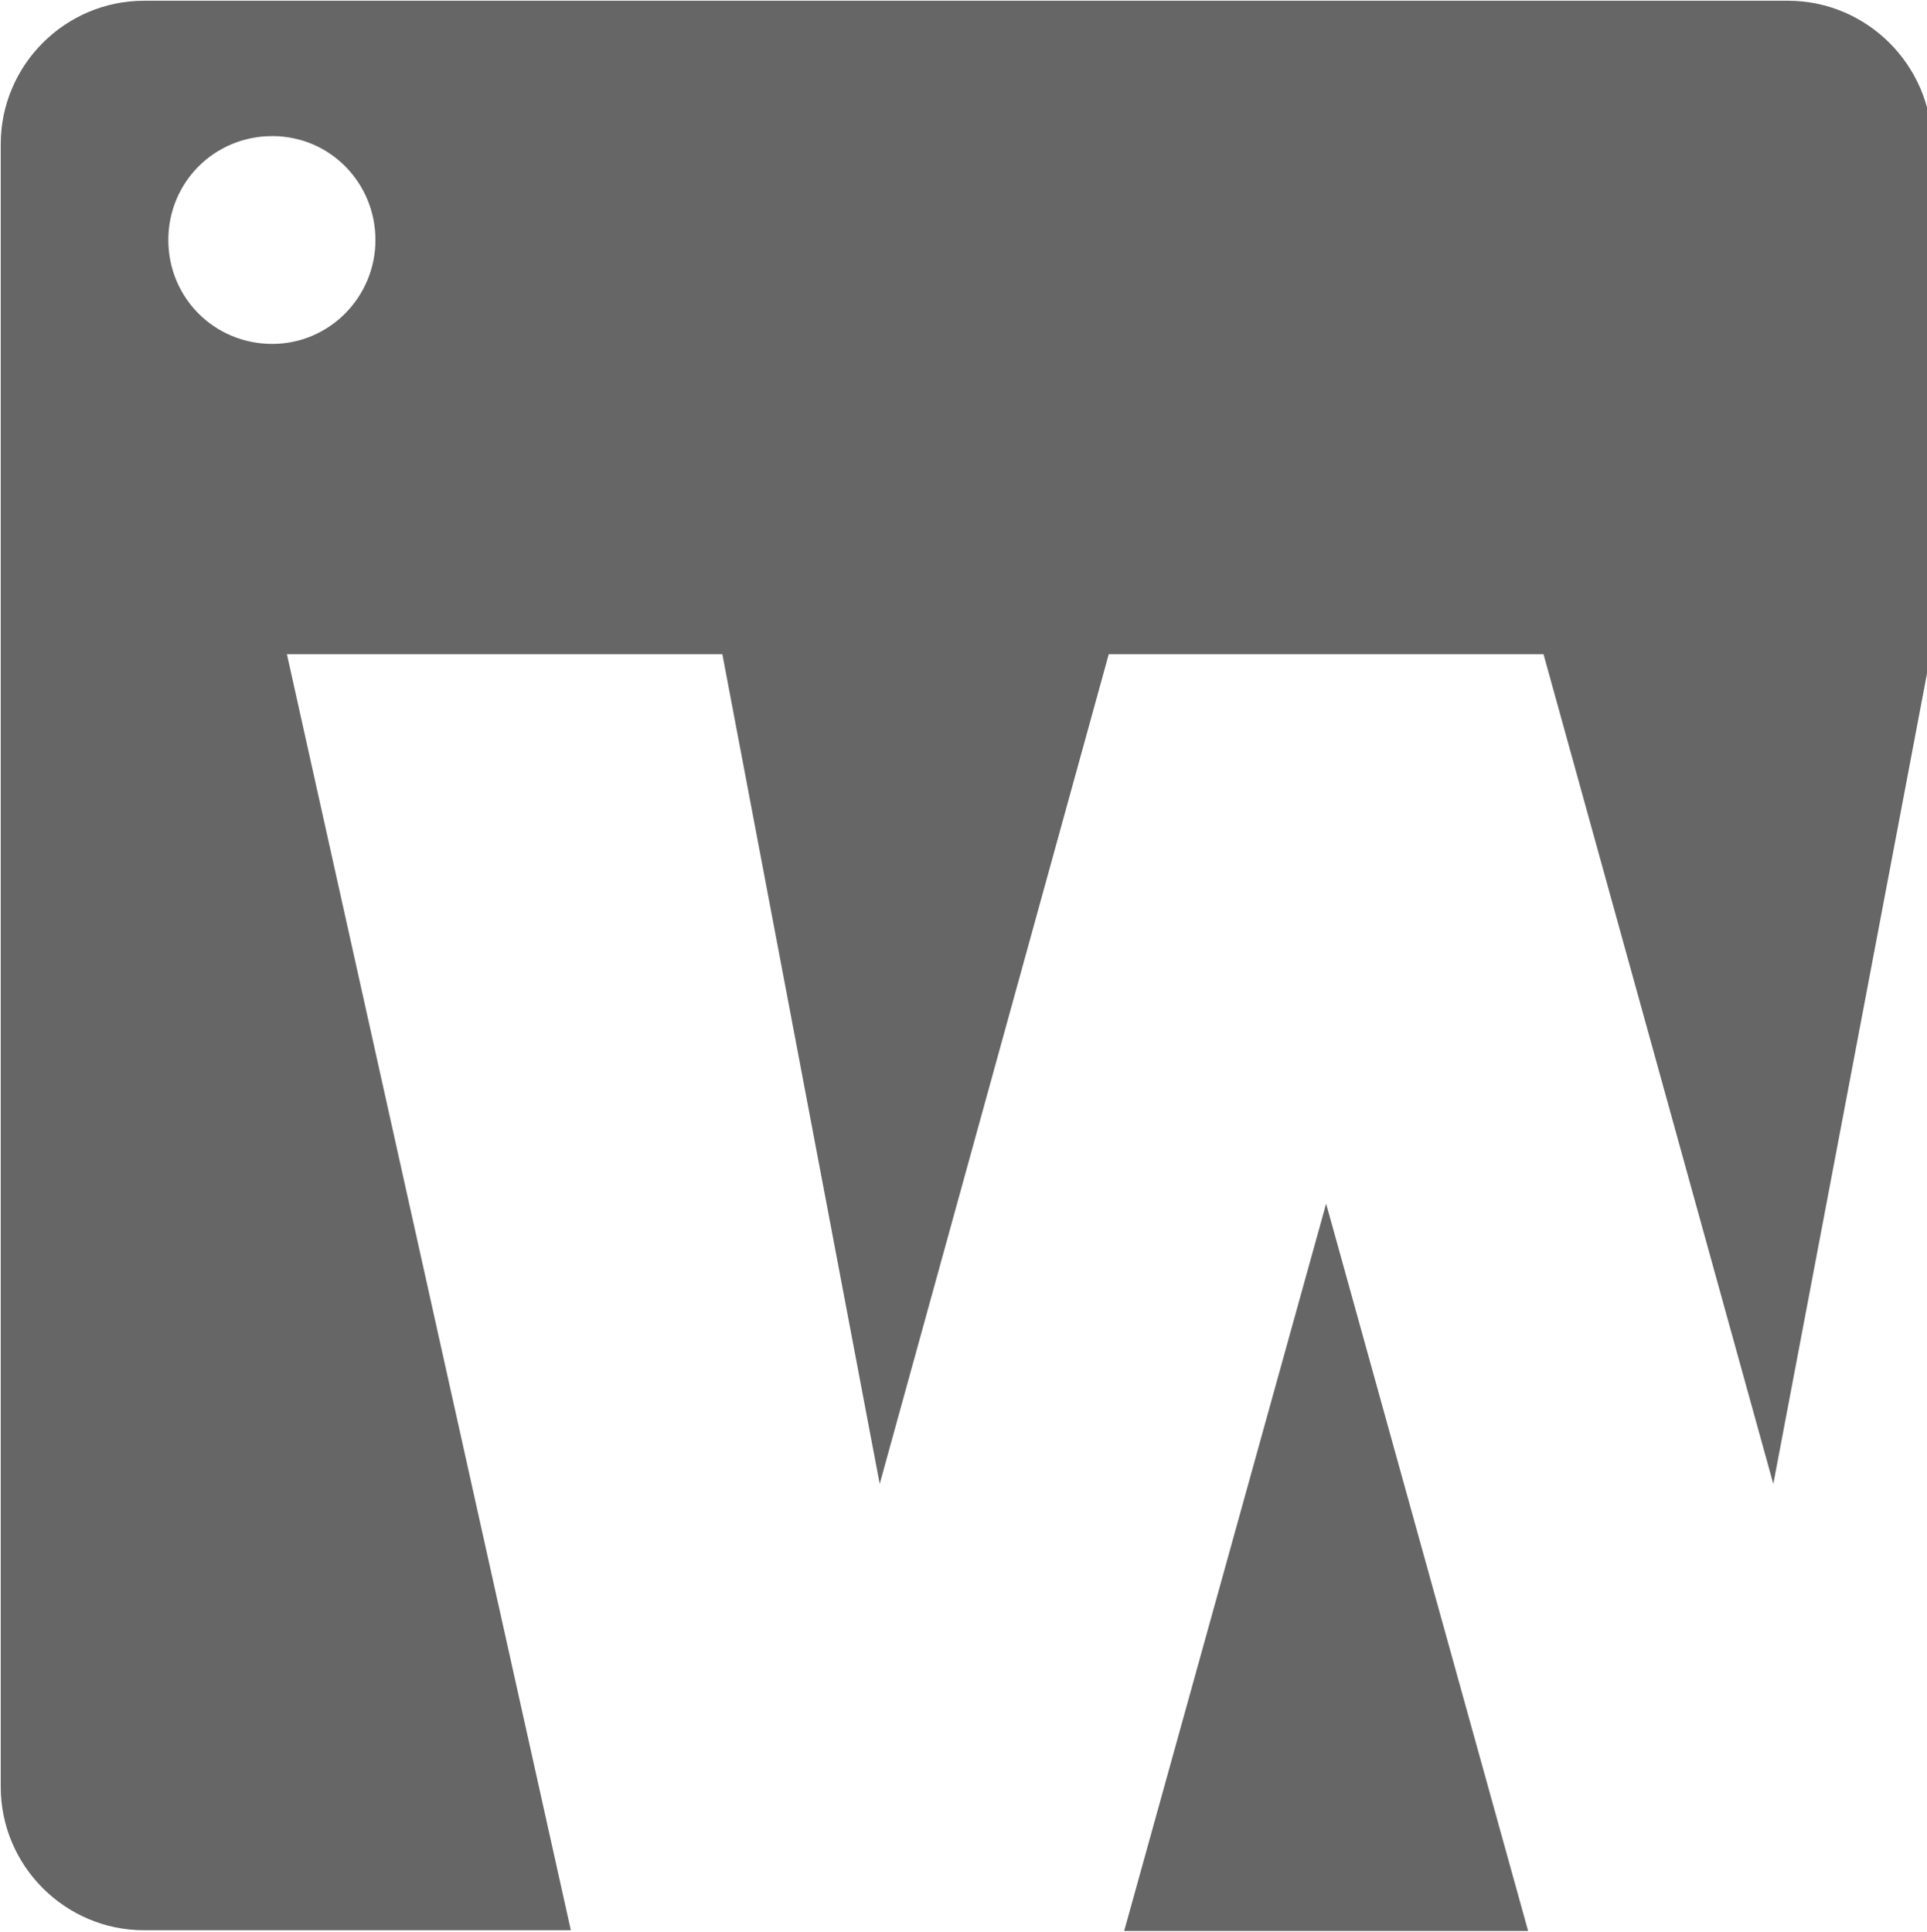
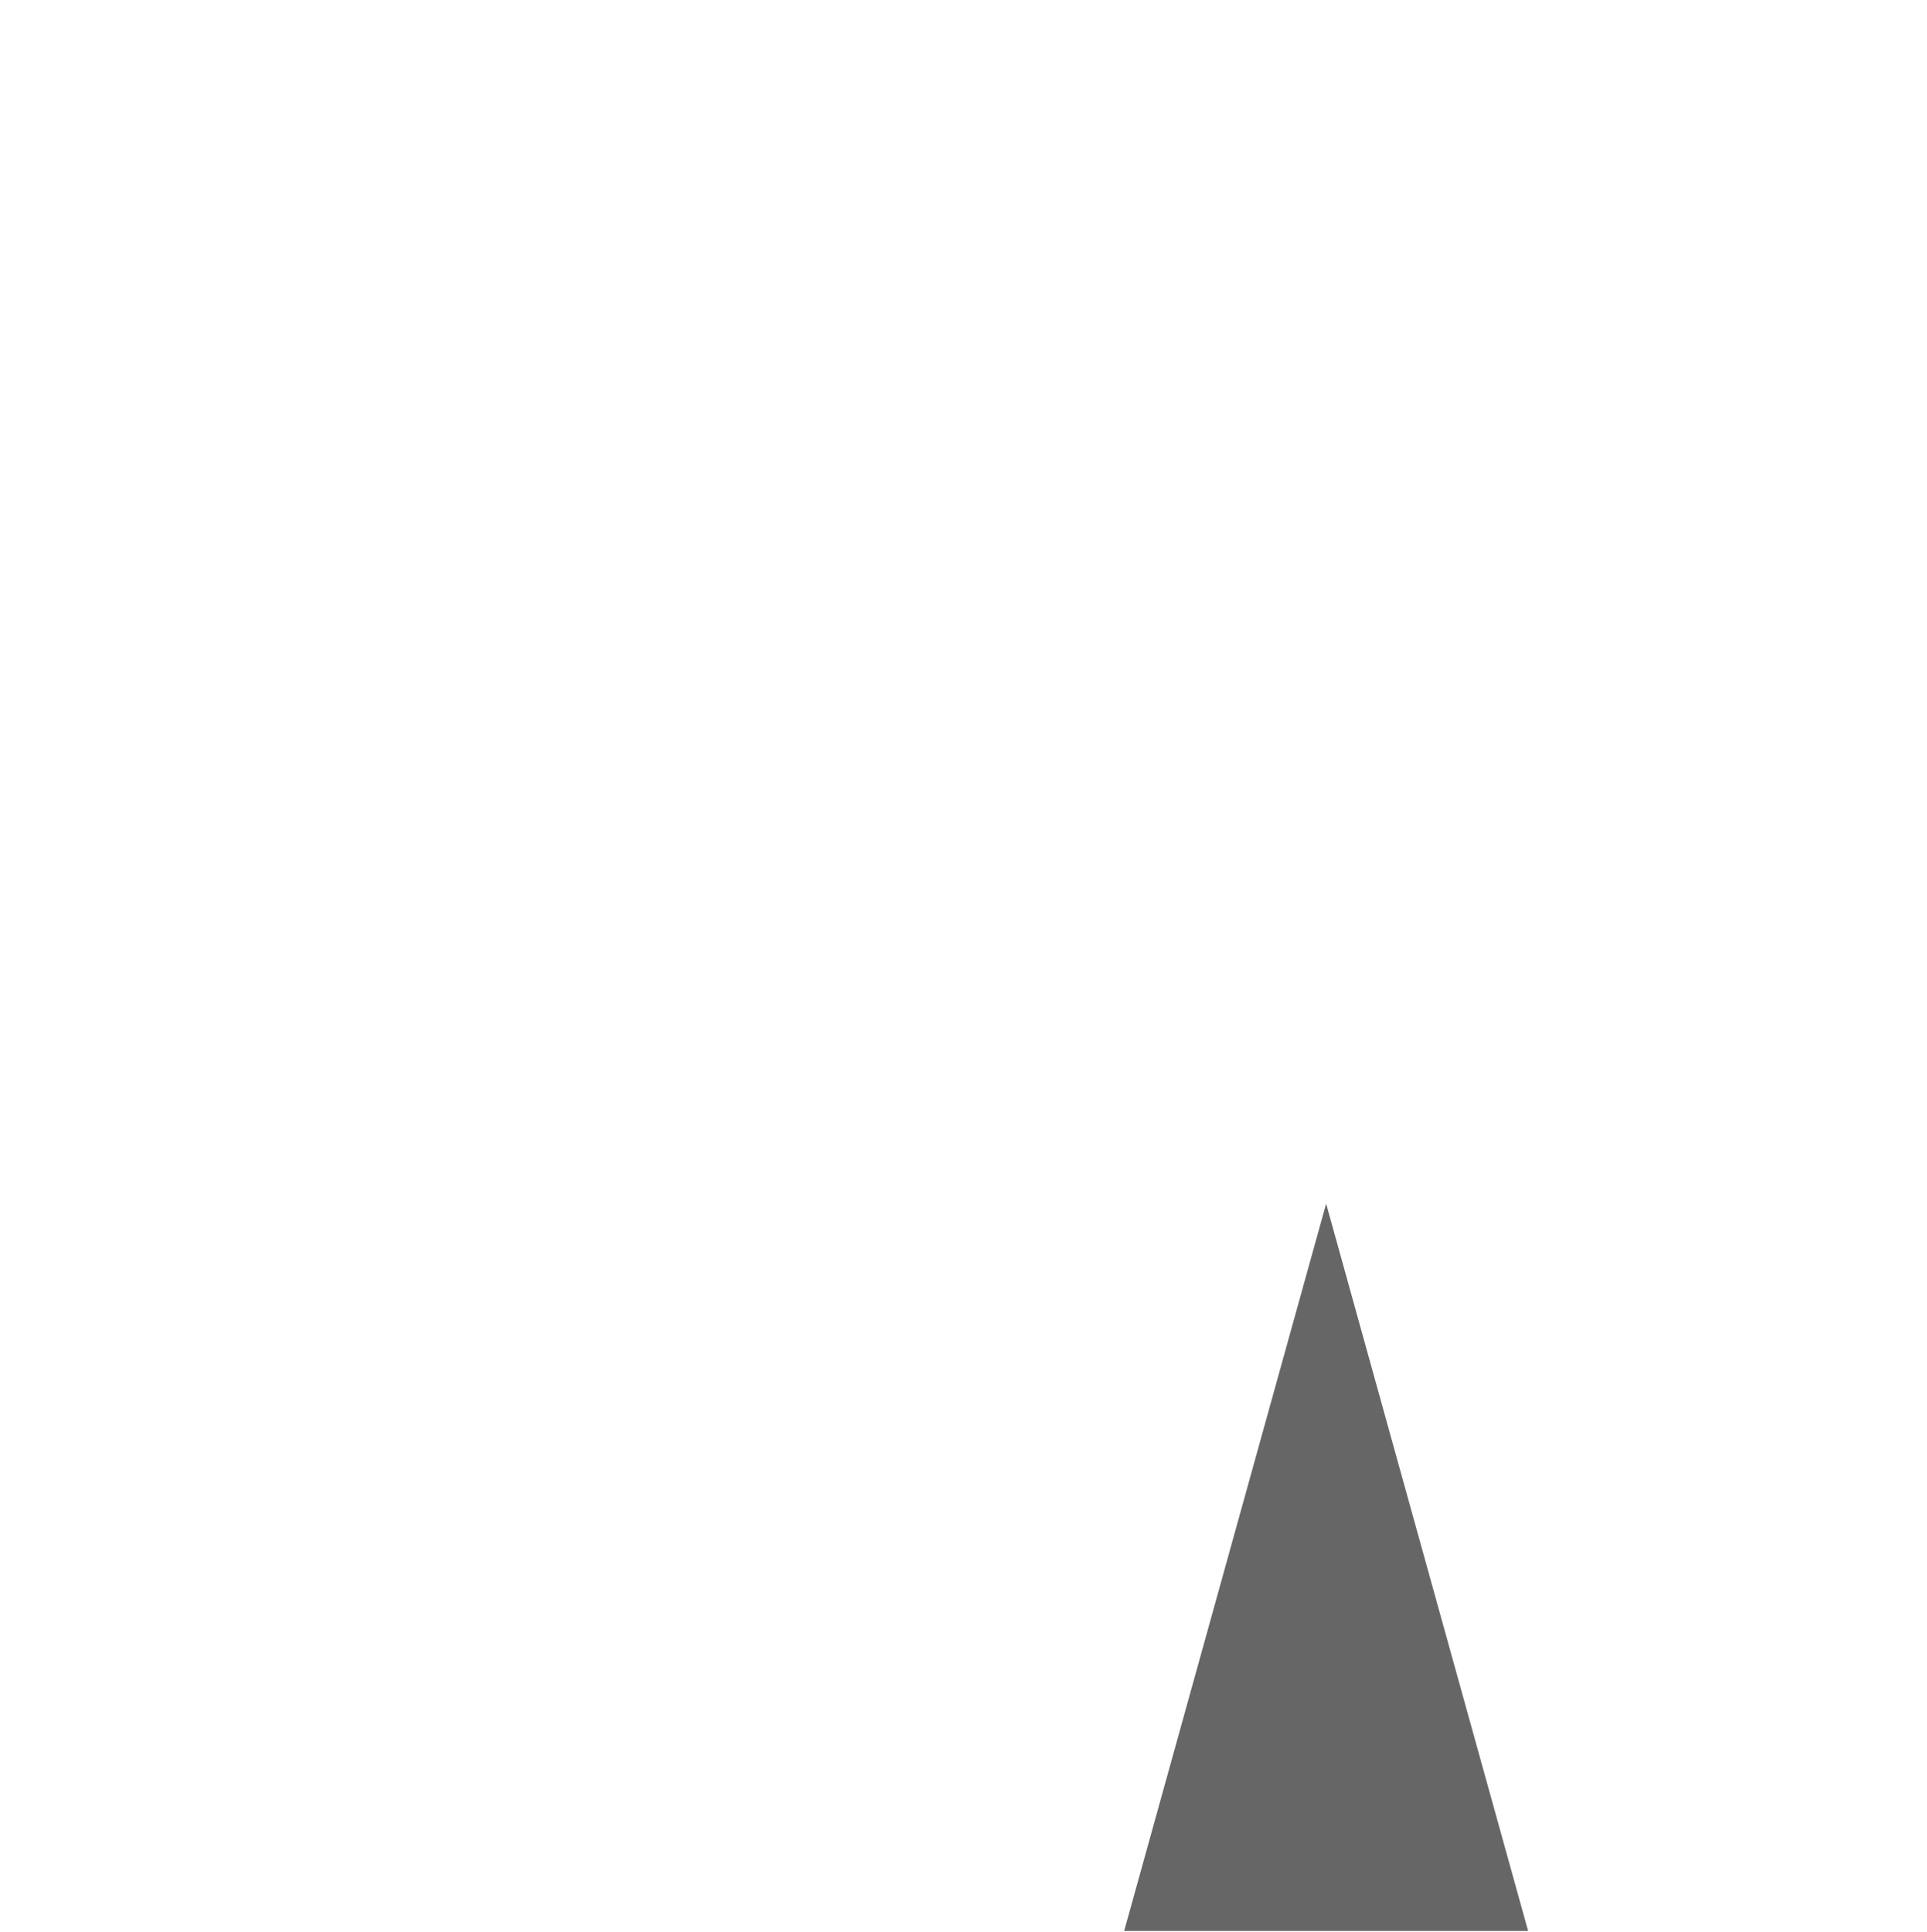
<svg xmlns="http://www.w3.org/2000/svg" version="1.1" id="Layer_1" x="0px" y="0px" viewBox="0 0 263.3 264" style="enable-background:new 0 0 263.3 264;" xml:space="preserve">
  <style type="text/css">
	.st0{fill:#666666;}
</style>
  <title>Artboard</title>
  <desc>Created with Sketch.</desc>
  <g>
    <polygon class="st0" points="153.6,263.9 208.8,263.9 181.2,164.5  " />
-     <path class="st0" d="M244.3,0.1H19.7C8.9,0.1,0.1,8.9,0.1,19.7v224.5c0,10.8,8.8,19.6,19.6,19.6H78L39.2,89.4h59.5l21.5,113.4   l31.3-113.4h59.4l31.4,113.4l21.5-113.4h0.2V19.7C263.9,8.9,255.1,0.1,244.3,0.1z M37.2,47C29.3,47,23,40.7,23,32.8   s6.3-14.2,14.2-14.2S51.3,25,51.3,32.8S45,47,37.2,47z" />
  </g>
</svg>